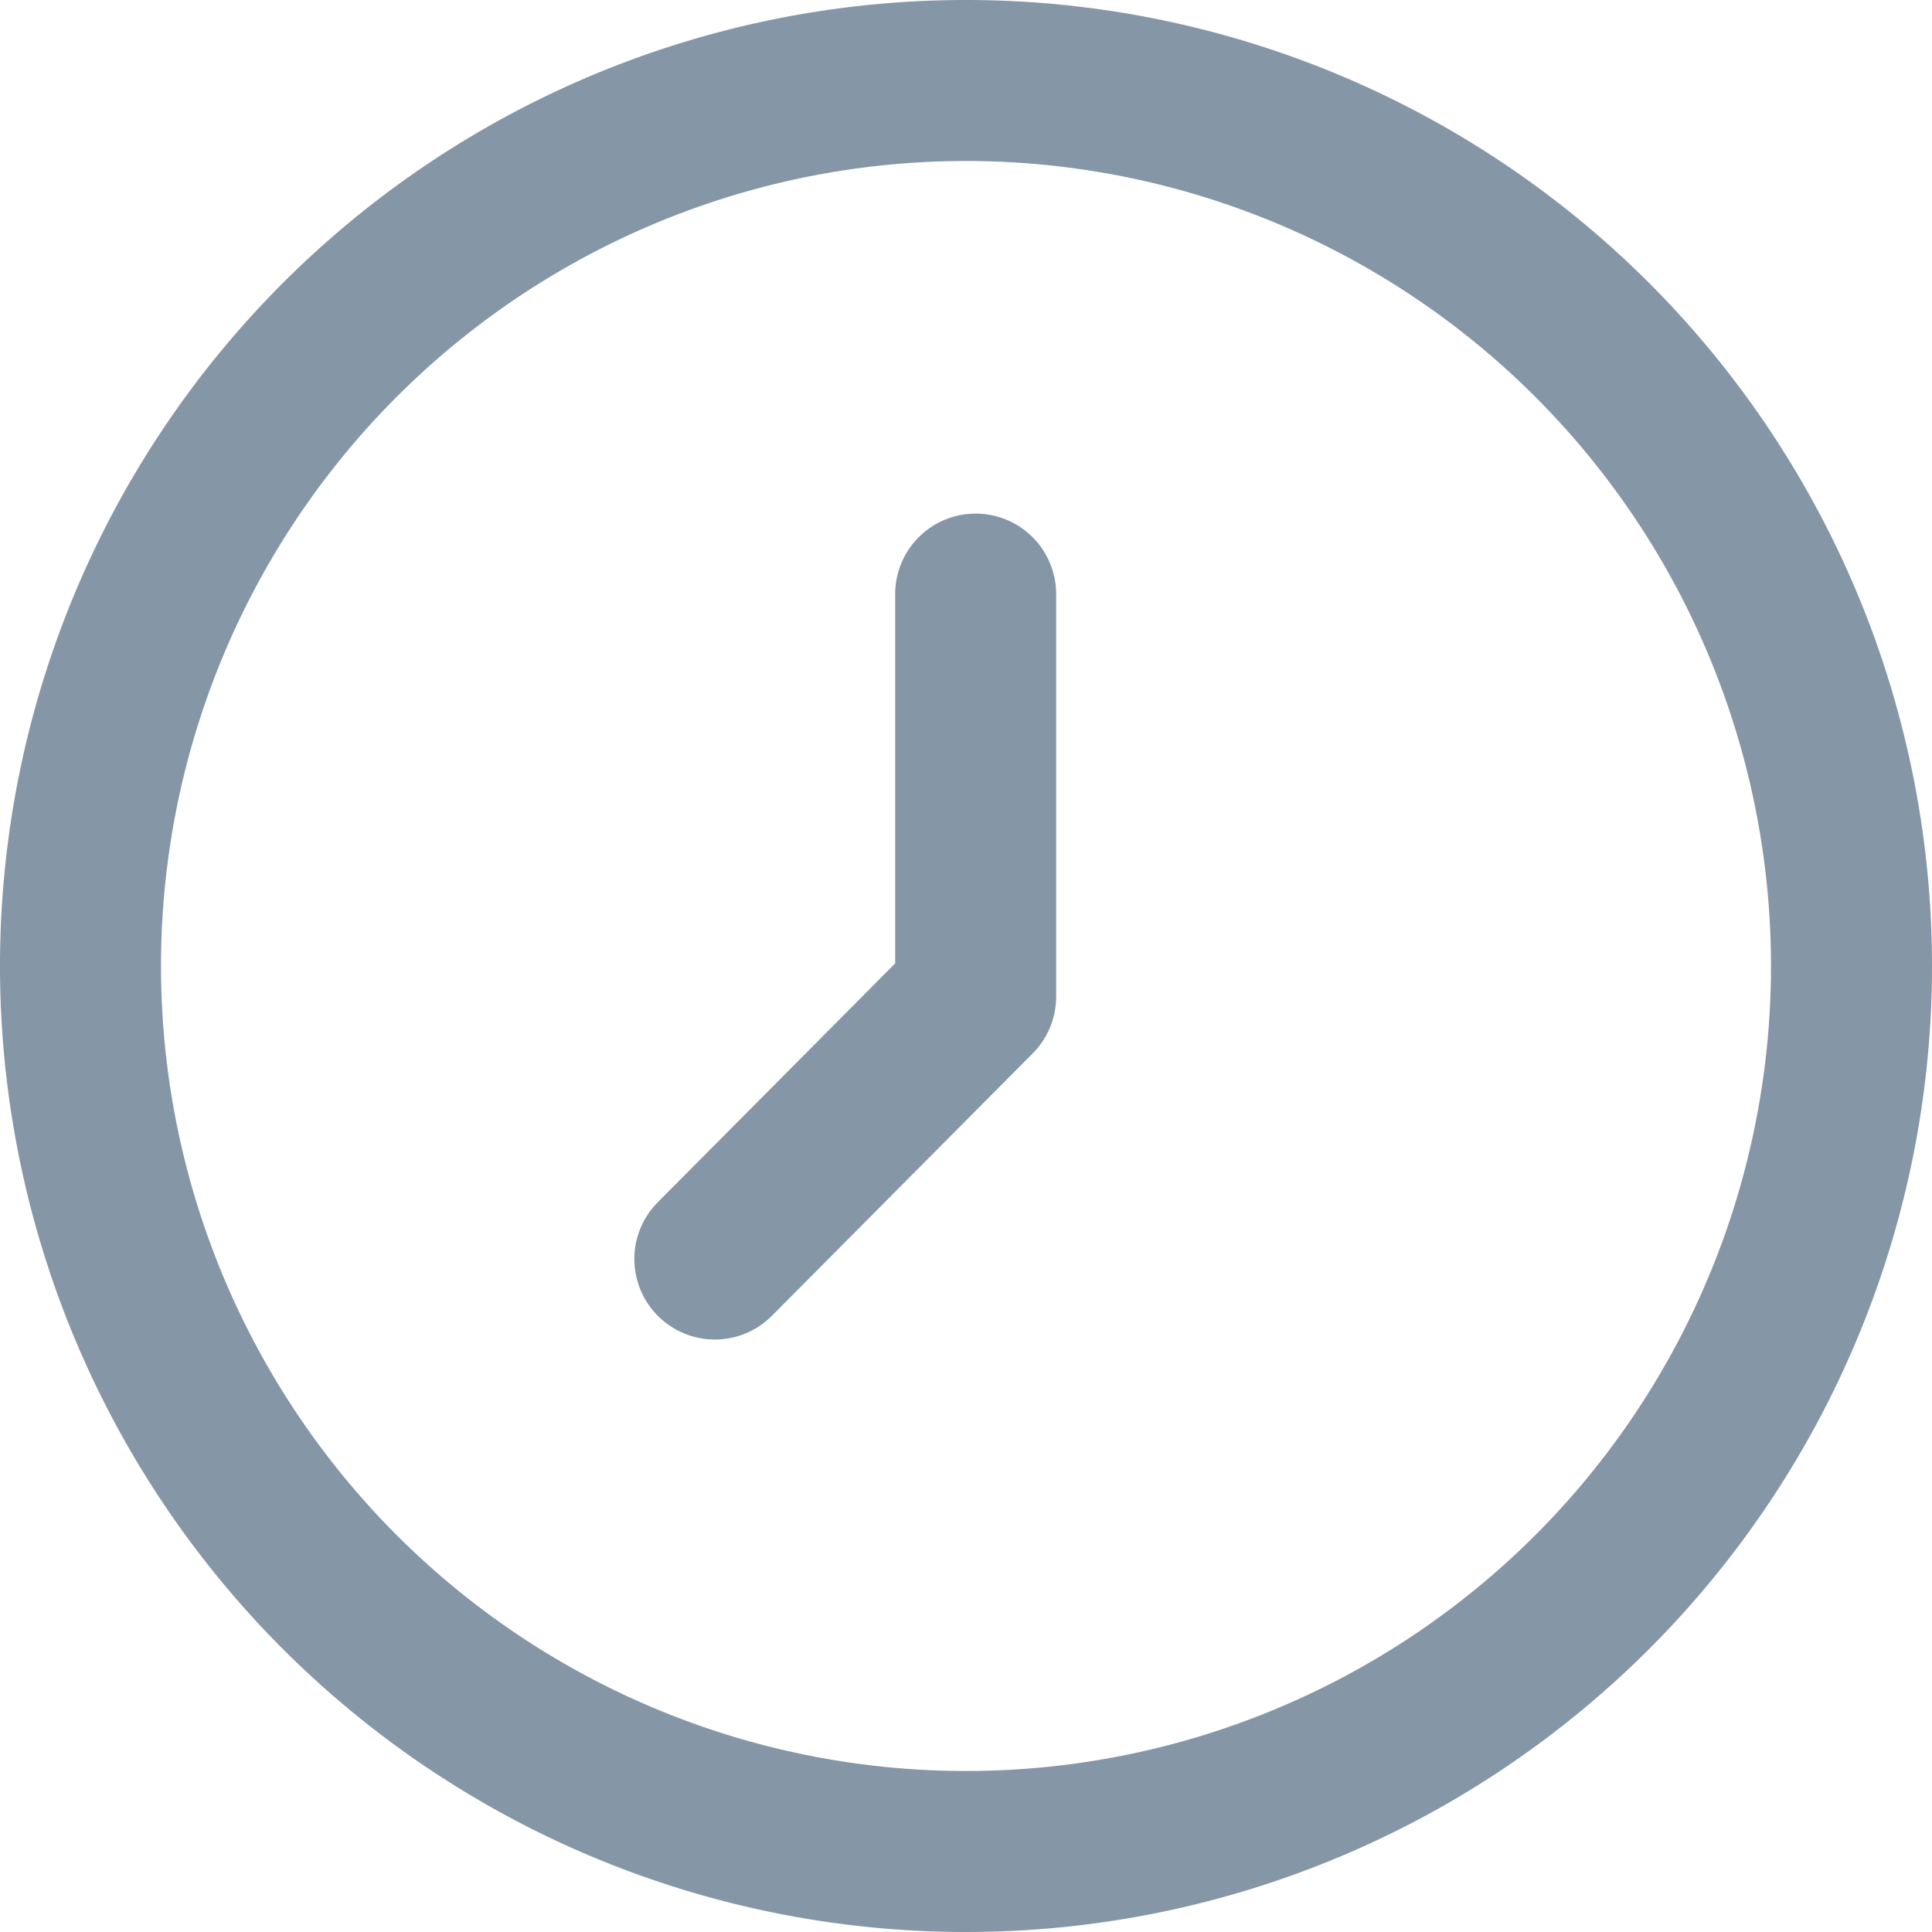
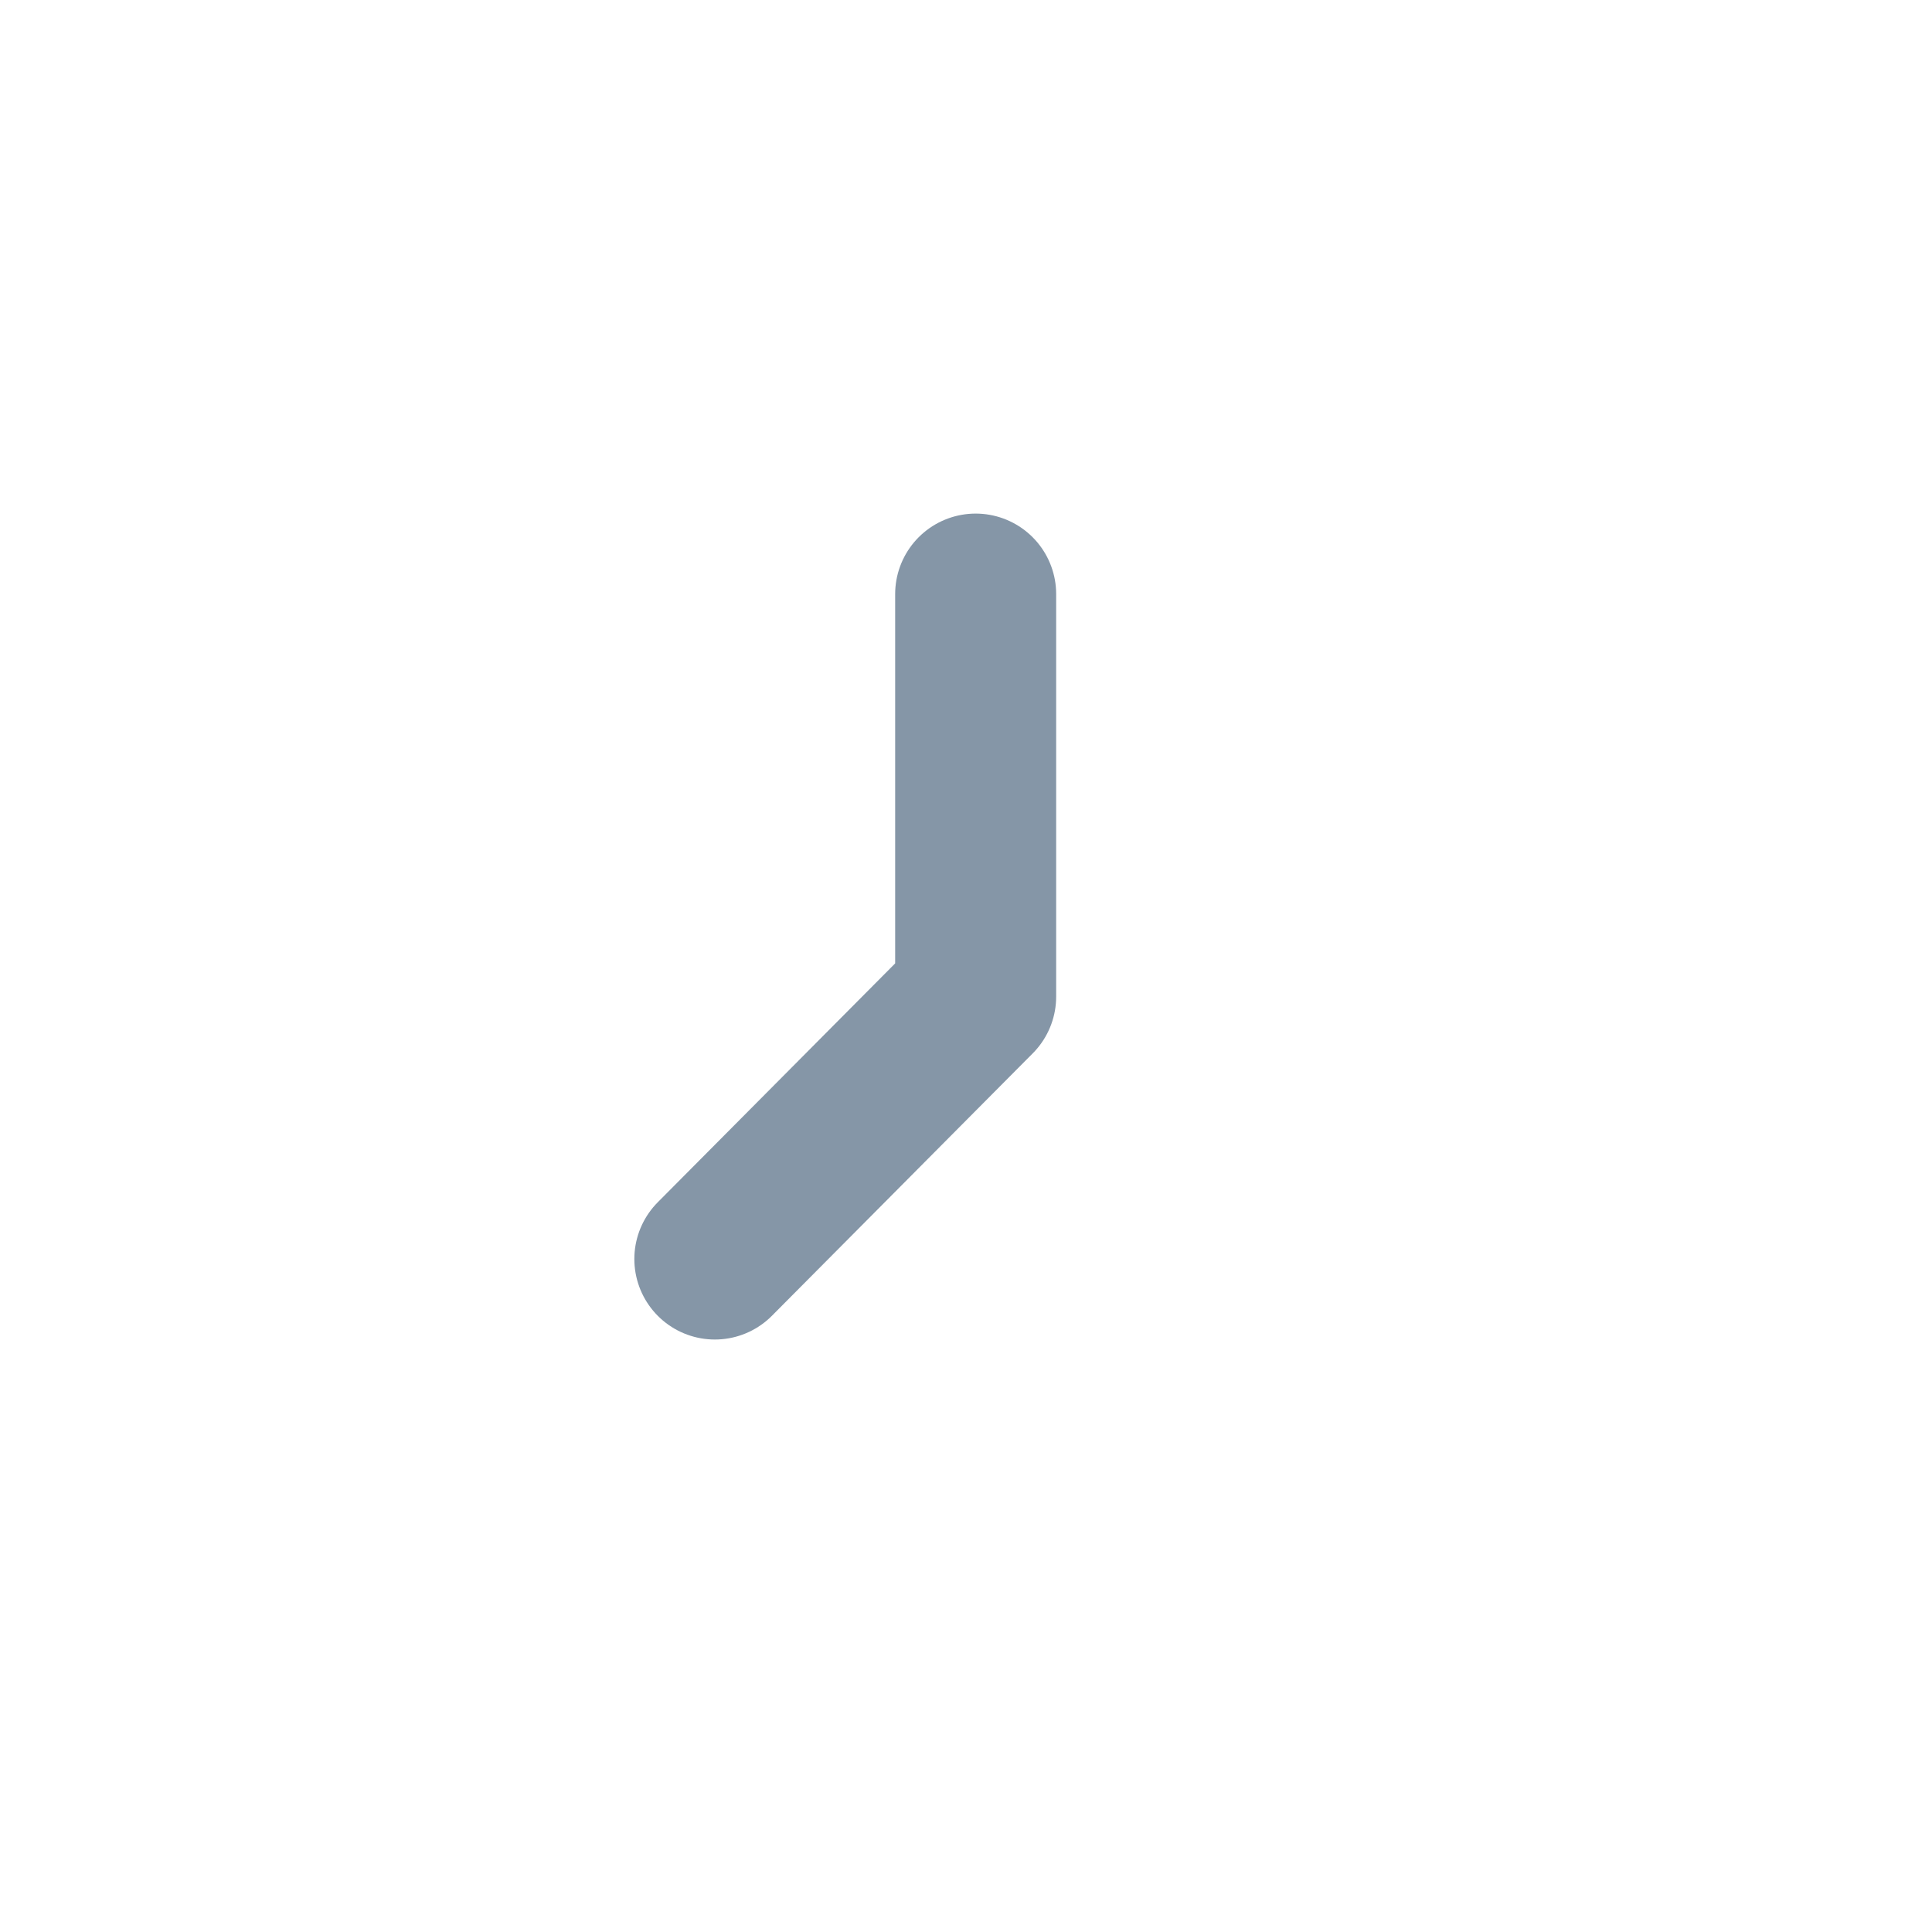
<svg xmlns="http://www.w3.org/2000/svg" id="clock_12x12-1.25px" width="12" height="12" viewBox="0 0 12 12">
  <g id="icon-clock-12x12">
-     <path id="Path_84145" data-name="Path 84145" d="M6,1A5,5,0,1,1,1,6,5,5,0,0,1,6,1M6,0a6,6,0,1,0,6,6A6,6,0,0,0,6,0Z" fill="#8596a7" />
    <path id="Path_84146" data-name="Path 84146" d="M6.06,3.69v2.5L4.44,7.82" fill="none" stroke="#8596a7" stroke-linecap="round" stroke-linejoin="round" stroke-width="1" />
  </g>
</svg>